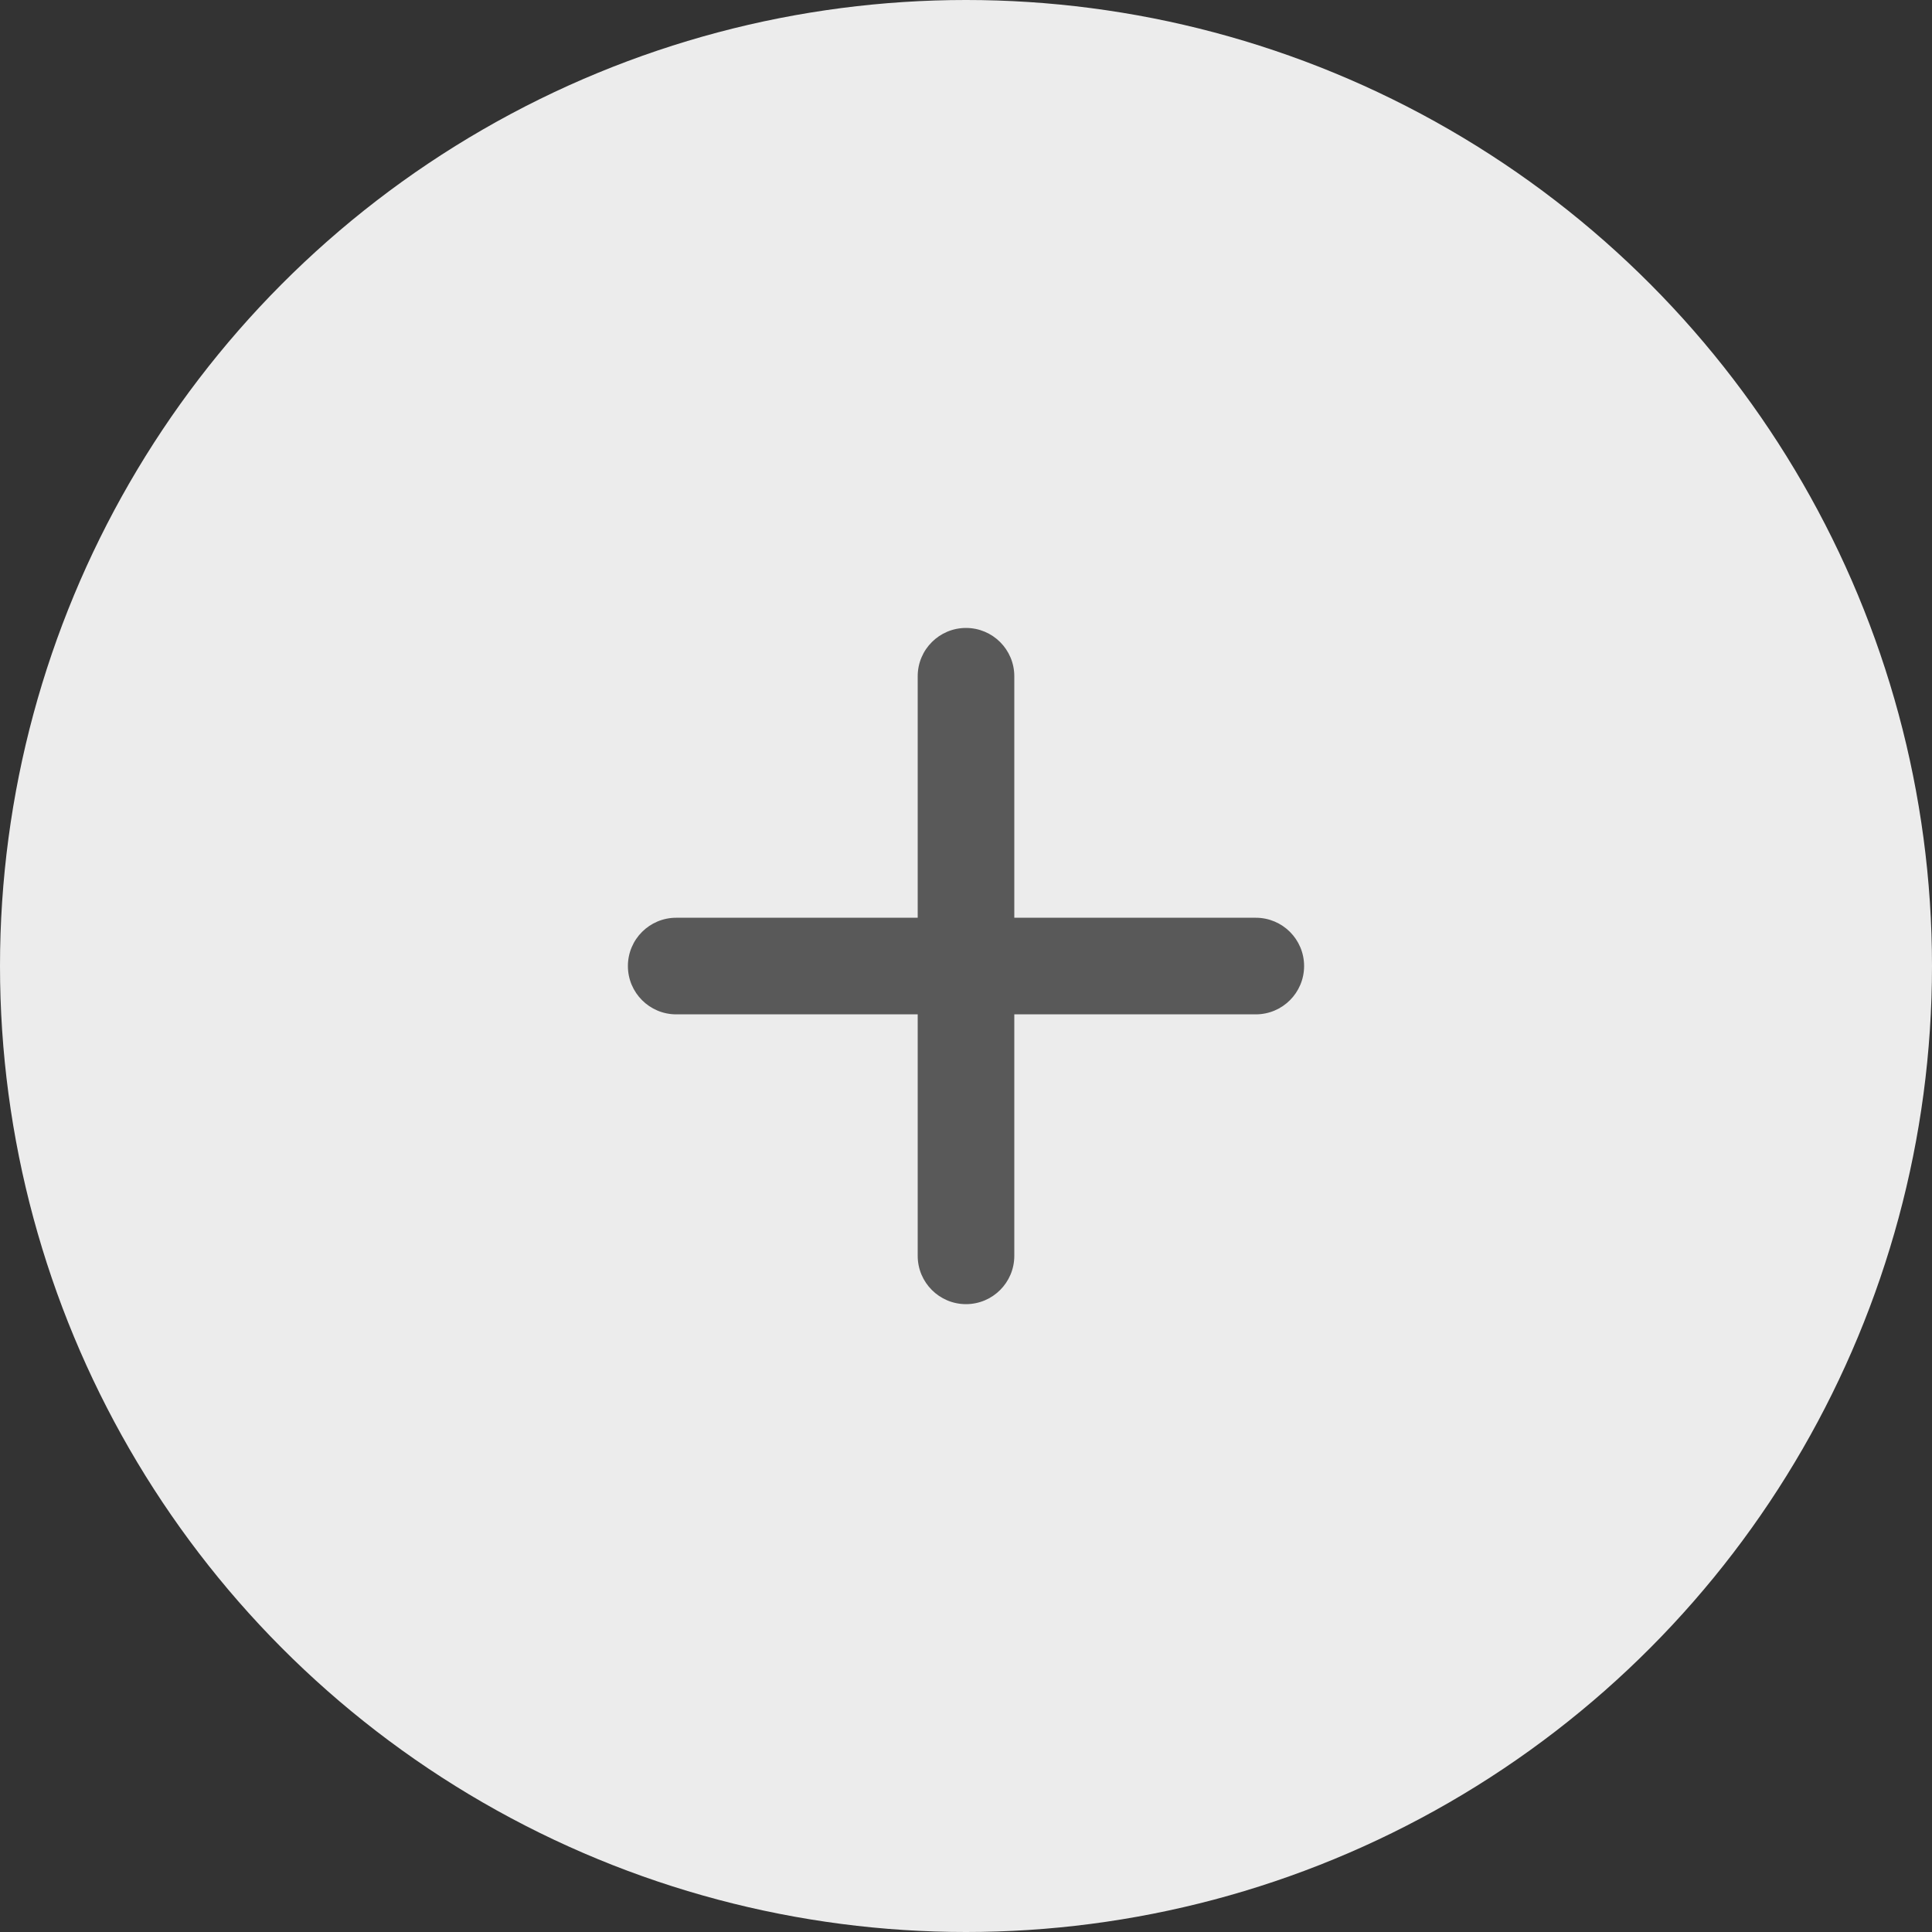
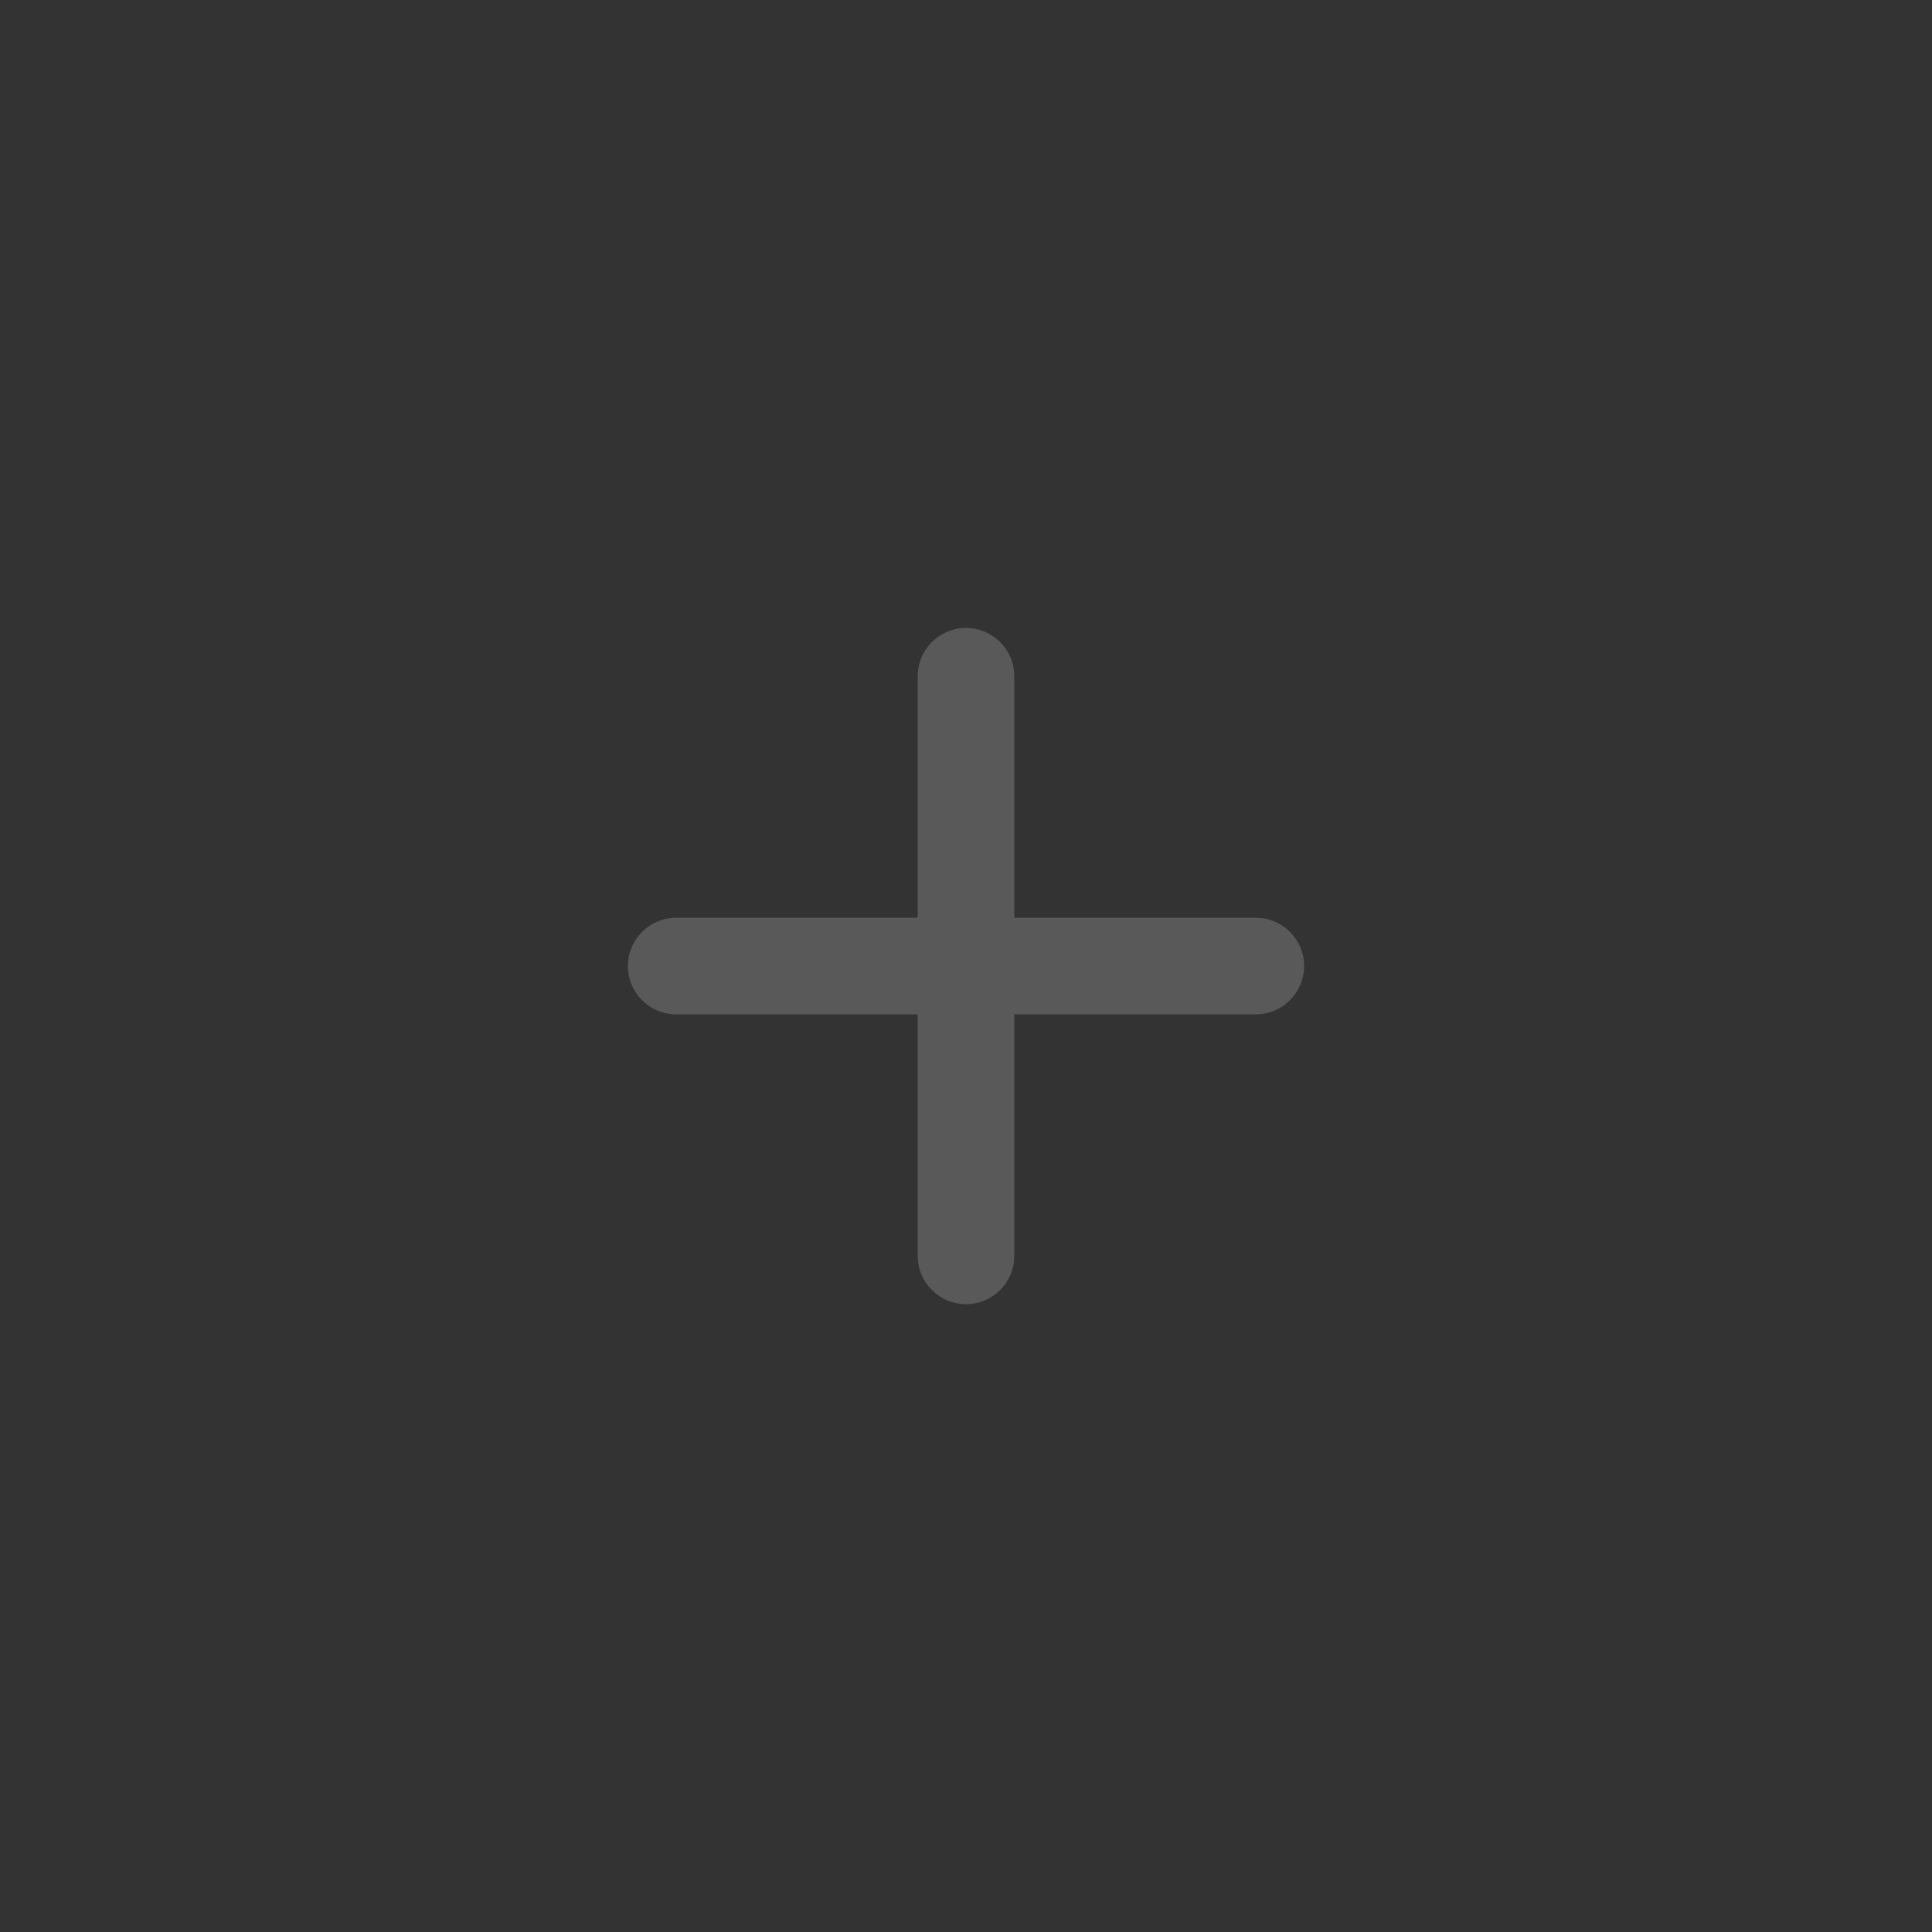
<svg xmlns="http://www.w3.org/2000/svg" width="40" height="40" viewBox="0 0 40 40" fill="none">
  <rect x="0" y="0" width="40" height="40" fill="#333333" stroke="none" />
-   <circle cx="20" cy="20" r="20" fill="#ECECEC" />
  <path fill-rule="evenodd" clip-rule="evenodd" d="M20 13.001C20.552 13.001 21 13.448 21 14.001V19.001H26C26.552 19.001 27 19.448 27 20.001C27 20.553 26.552 21.001 26 21.001H21V26.001C21 26.553 20.552 27.001 20 27.001C19.448 27.001 19 26.553 19 26.001V21.001H14C13.448 21.001 13 20.553 13 20.001C13 19.448 13.448 19.001 14 19.001H19V14.001C19 13.448 19.448 13.001 20 13.001Z" fill="#595959" />
</svg>